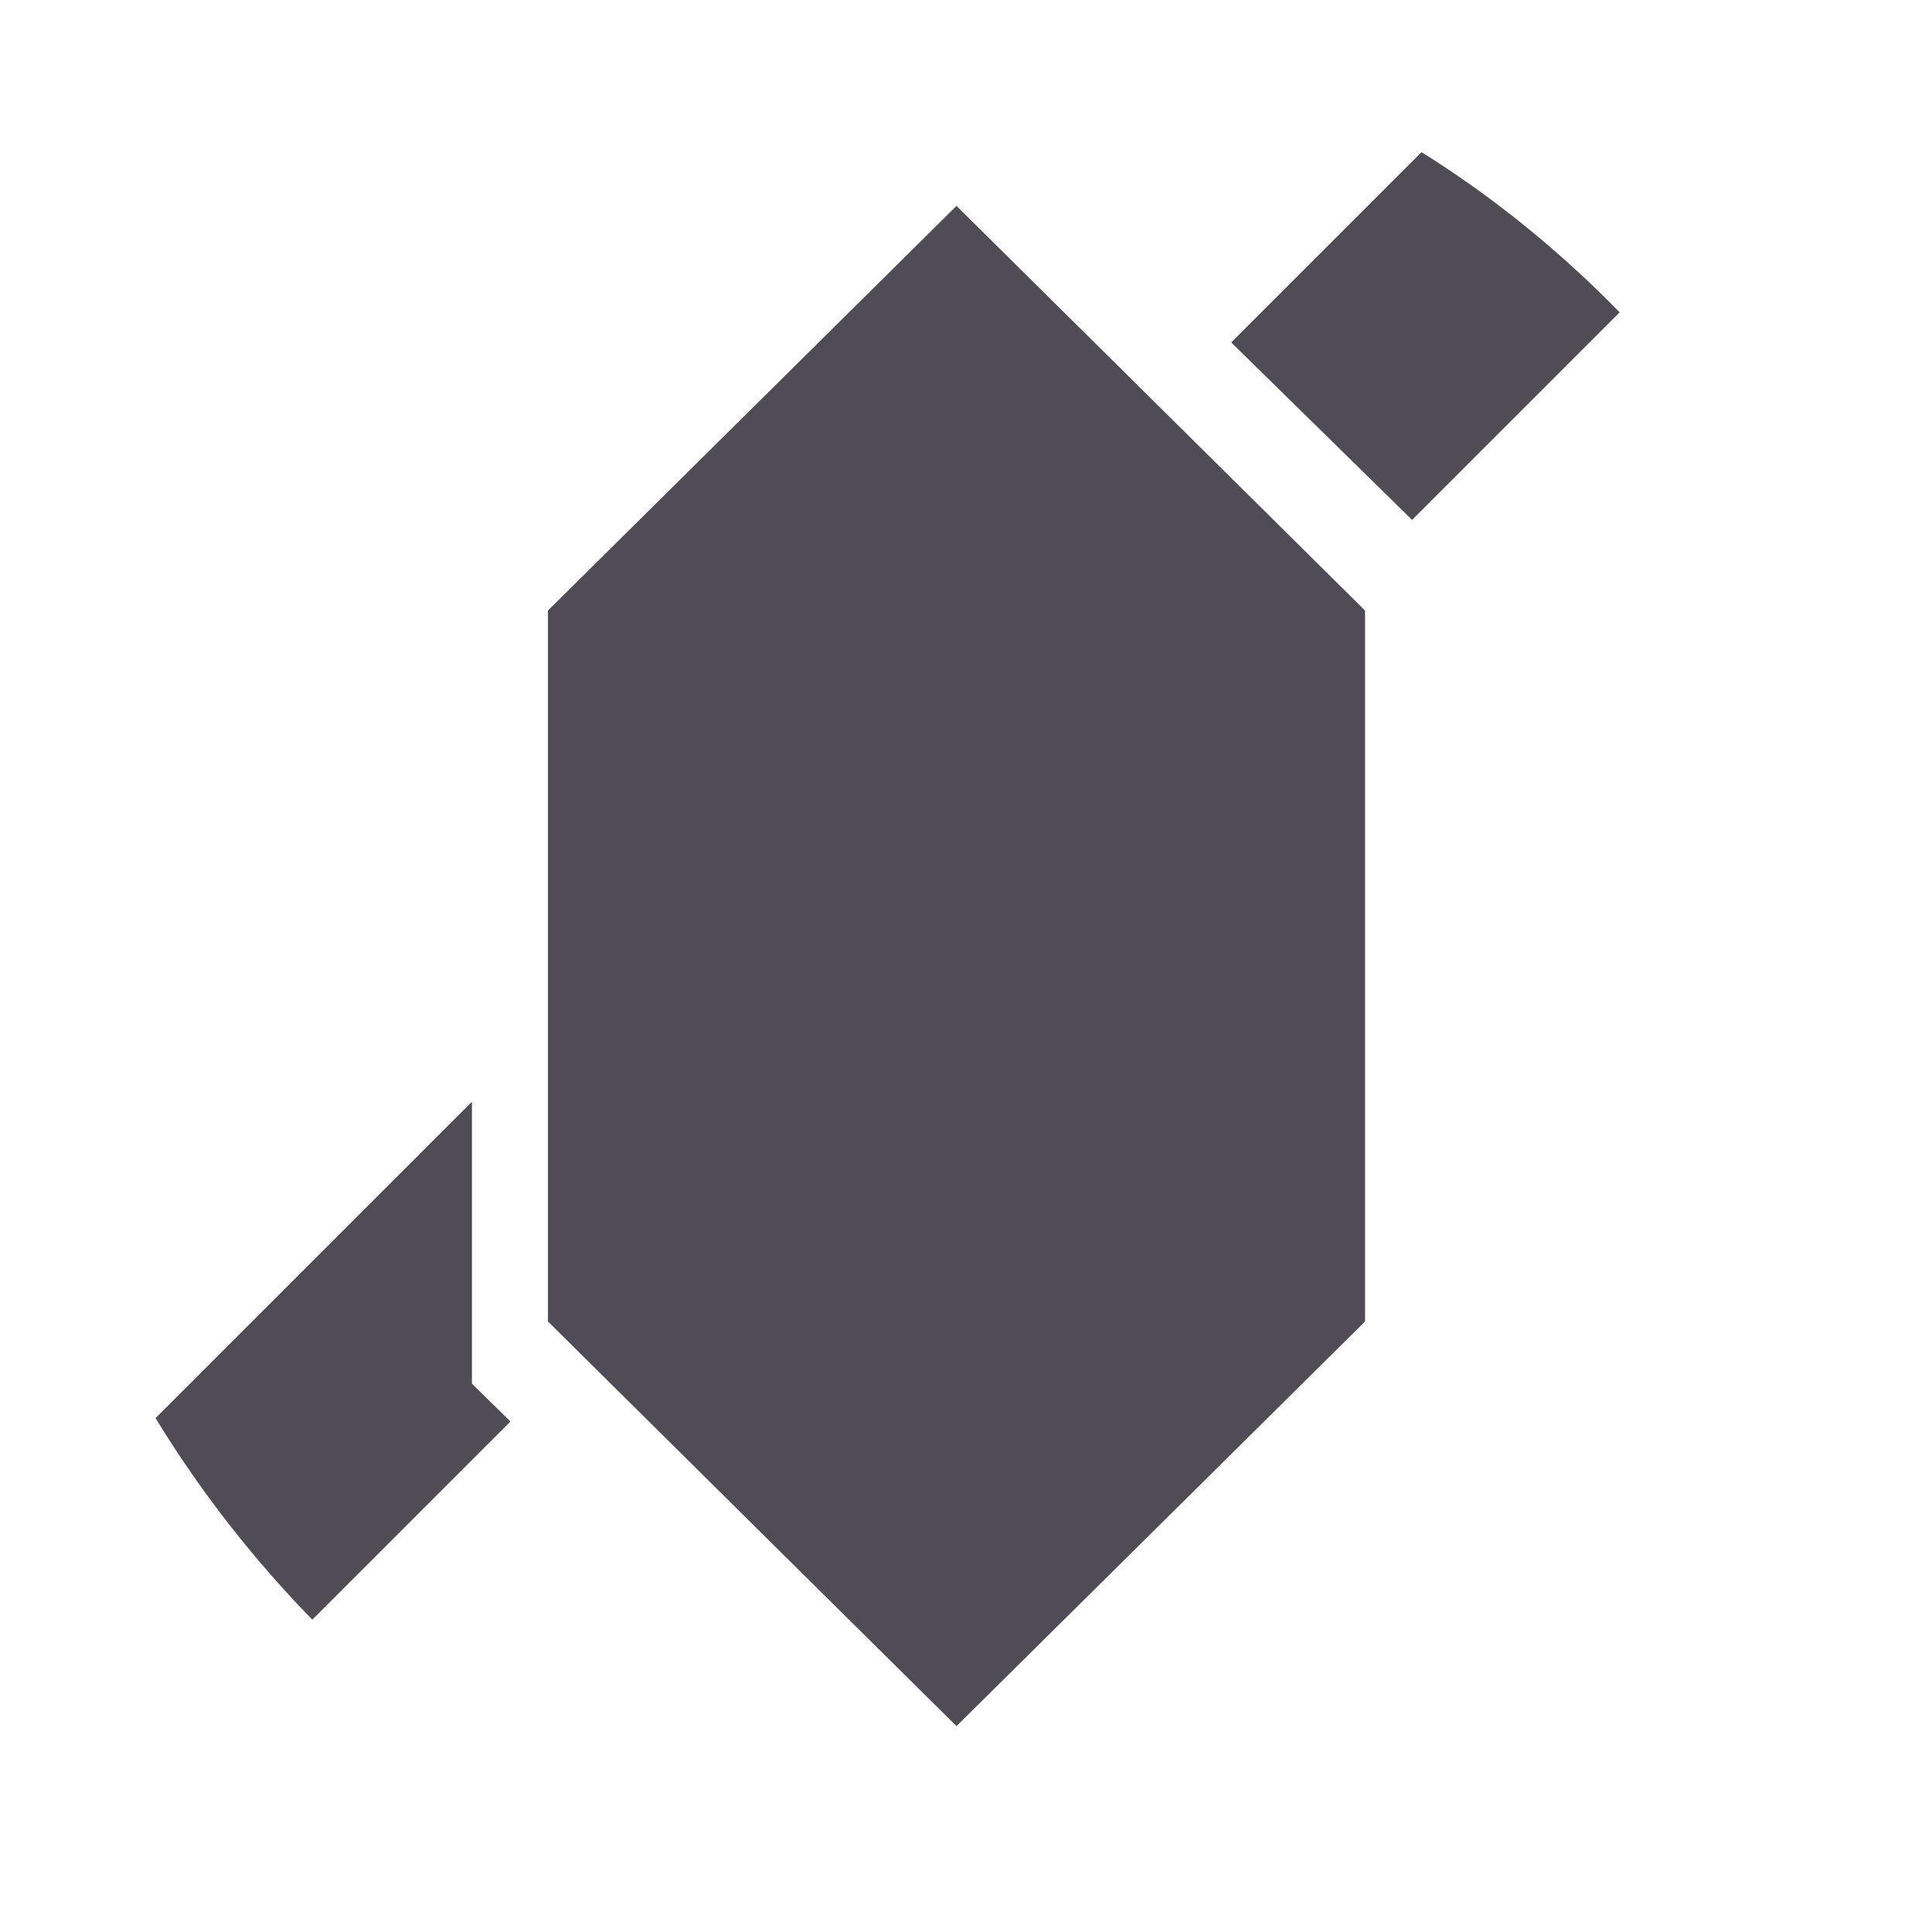
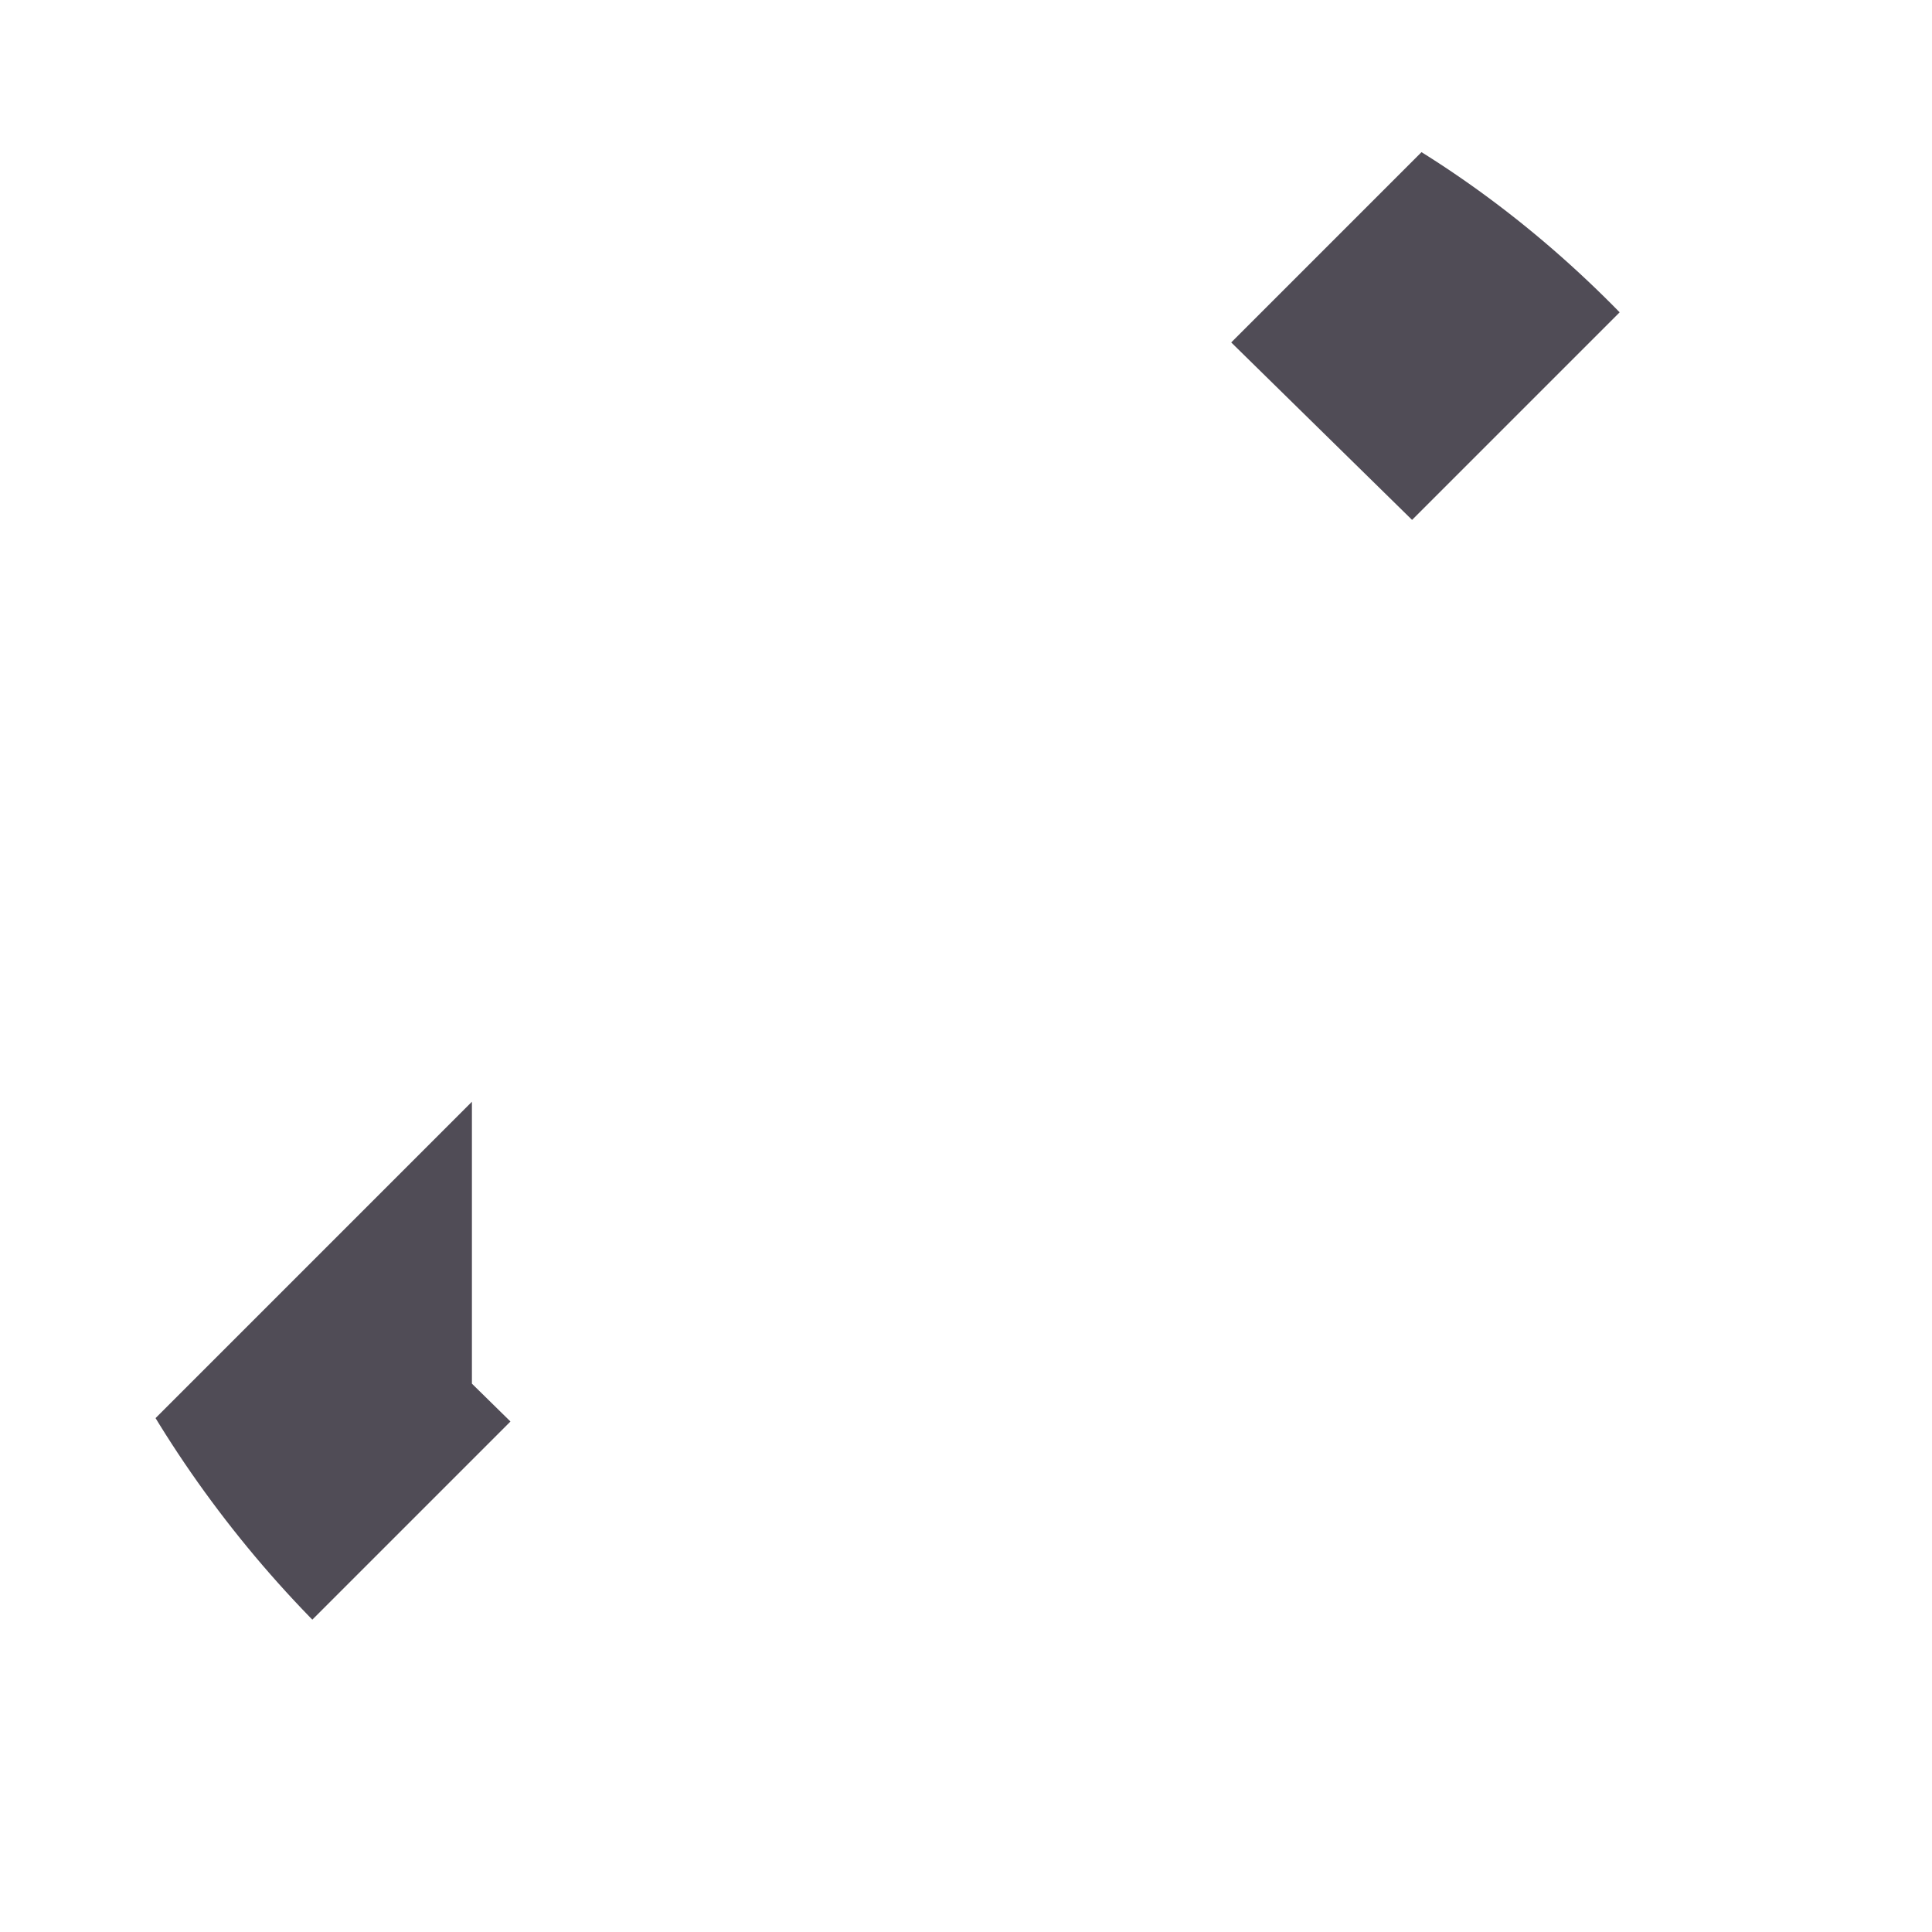
<svg xmlns="http://www.w3.org/2000/svg" width="61" height="61" viewBox="0 0 61 61" fill="none">
  <g clip-path="url(#clip0_989_2558)">
-     <path d="M23.609 13.028L17.3 19.277V41.723L23.609 47.974L30.2 54.5L36.791 47.974L43.1 41.723V19.277L36.791 13.028L30.2 6.5L23.609 13.028Z" fill="#504C56" />
    <path fill-rule="evenodd" clip-rule="evenodd" d="M44.584 16.415L66.5 -5.5L60.843 -11.157L38.874 10.812L44.584 16.415ZM16.117 44.882L14.9 43.687V34.786L-11.157 60.843L-5.5 66.5L16.117 44.882Z" fill="#504C56" />
  </g>
  <defs>
    <clipPath id="clip0_989_2558">
      <rect x="0.5" y="0.5" width="60" height="60" rx="30" fill="white" />
    </clipPath>
  </defs>
</svg>